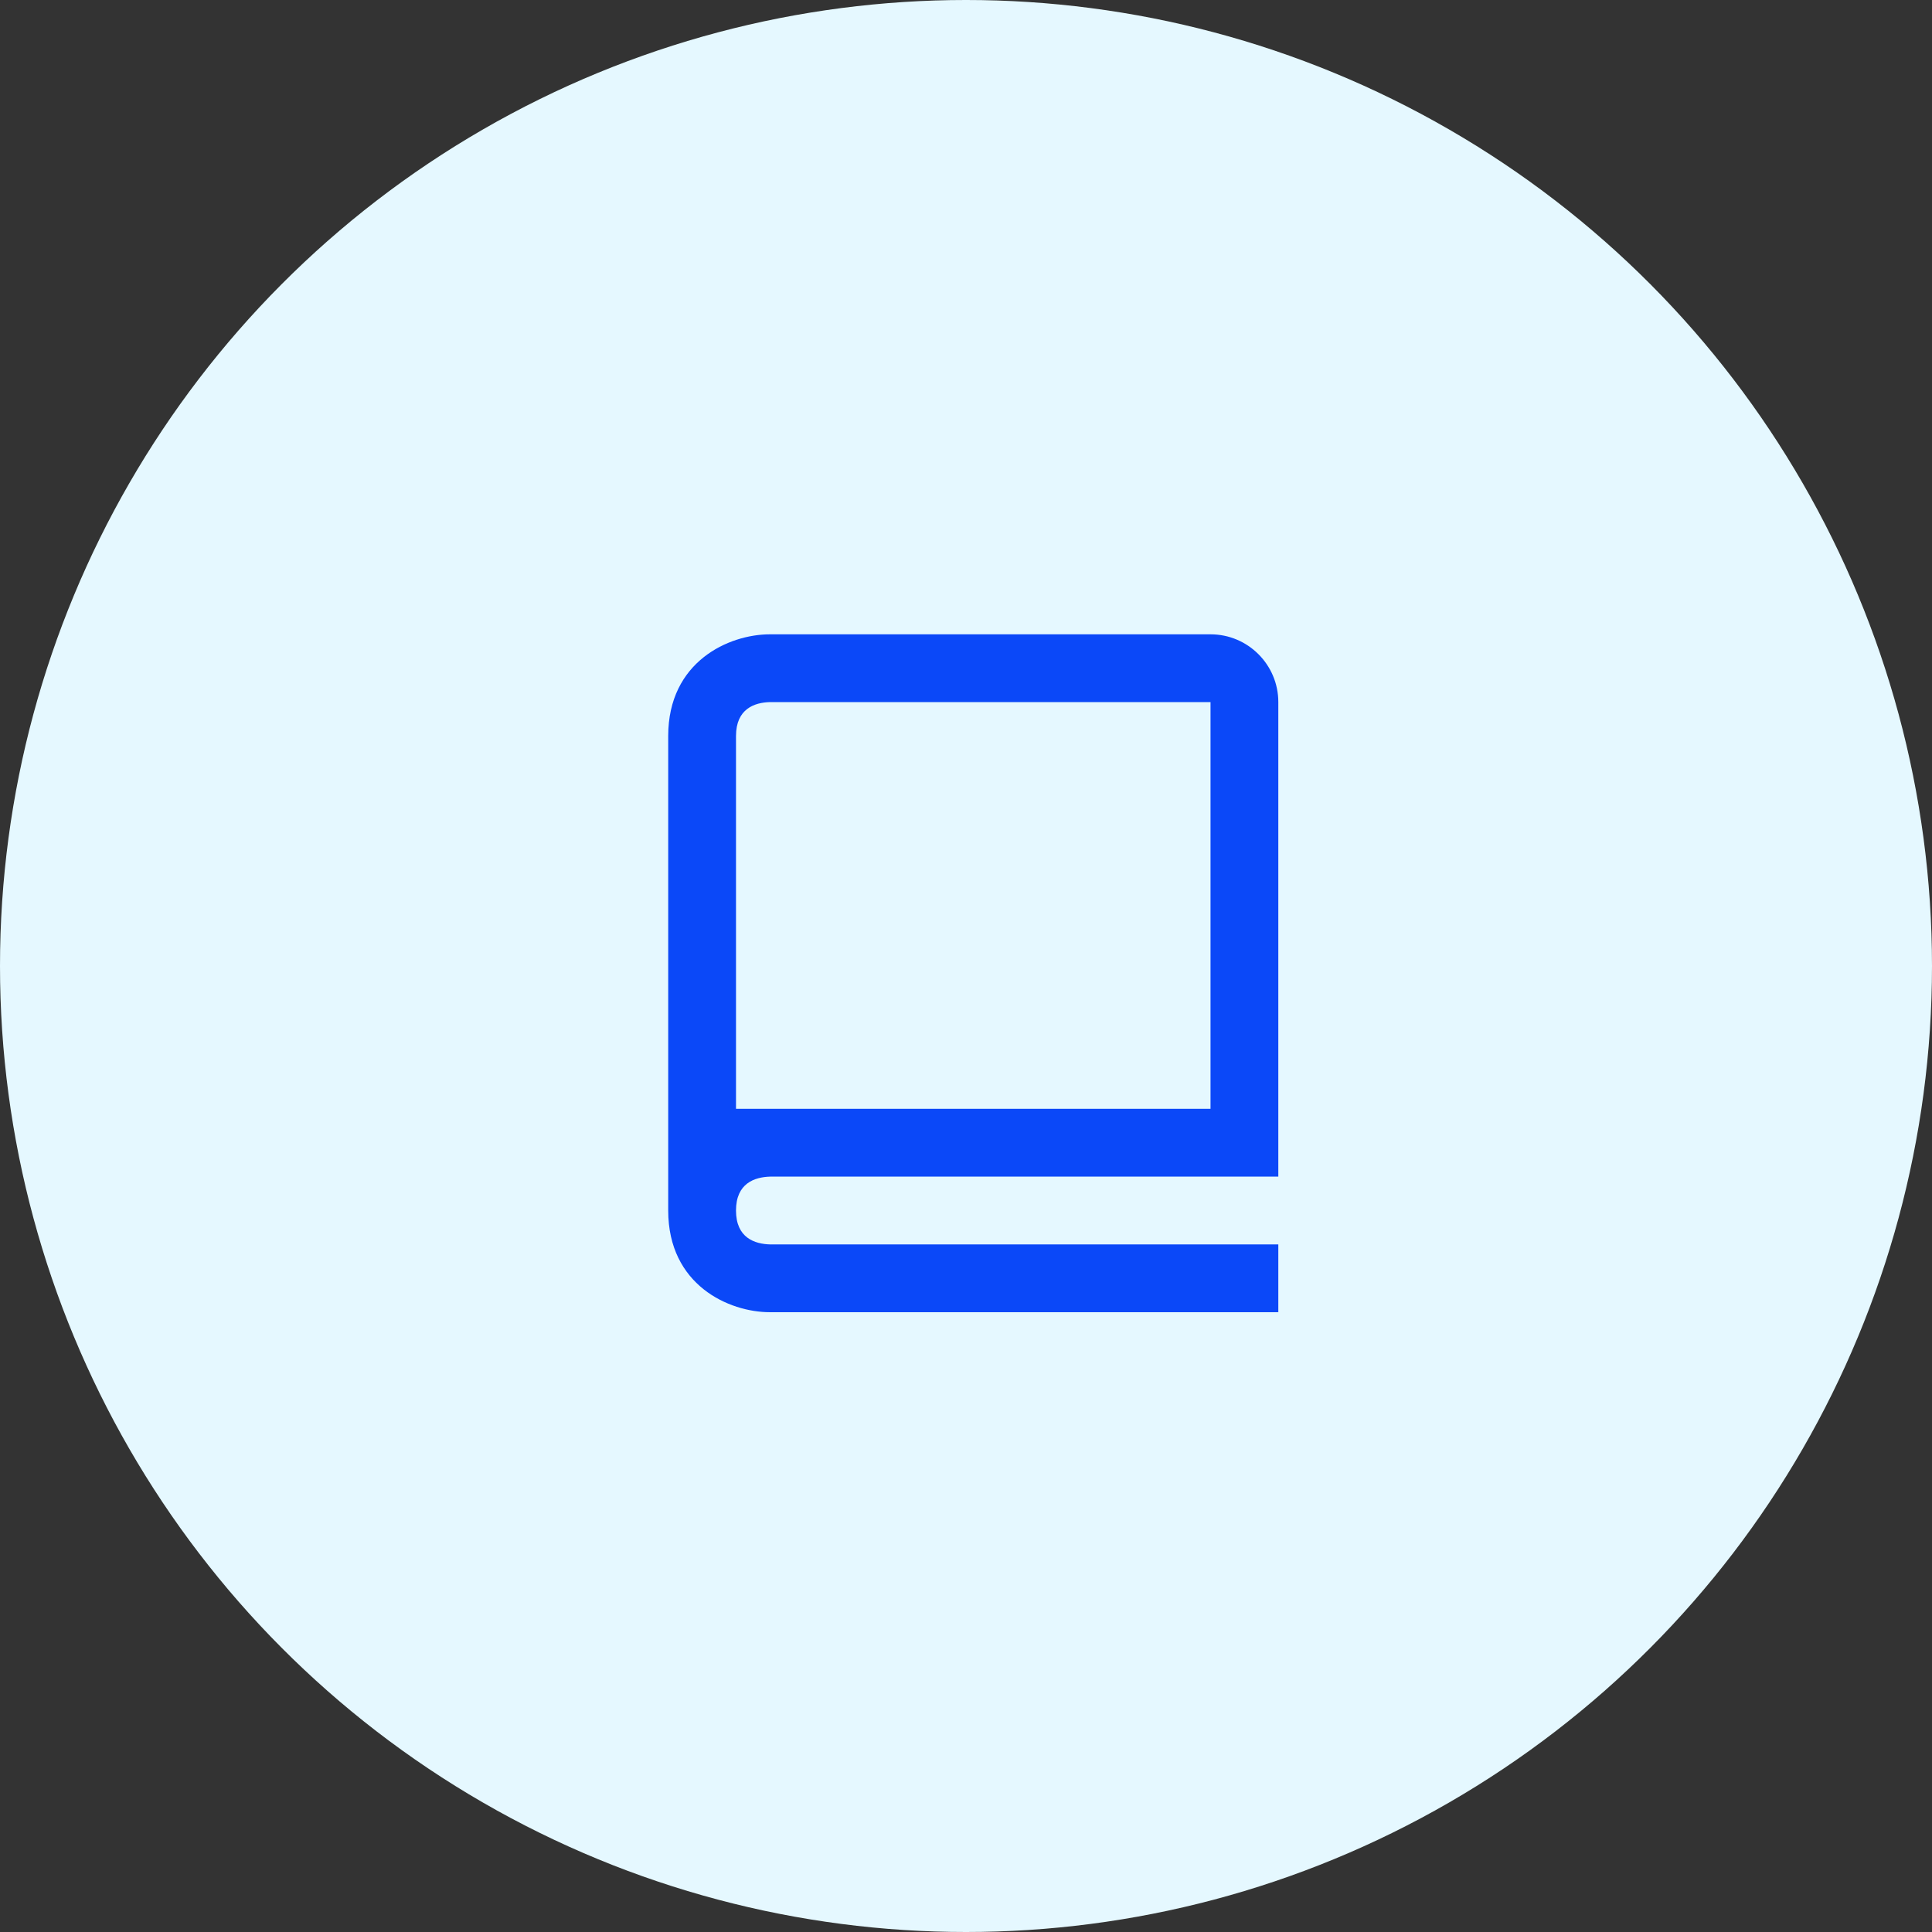
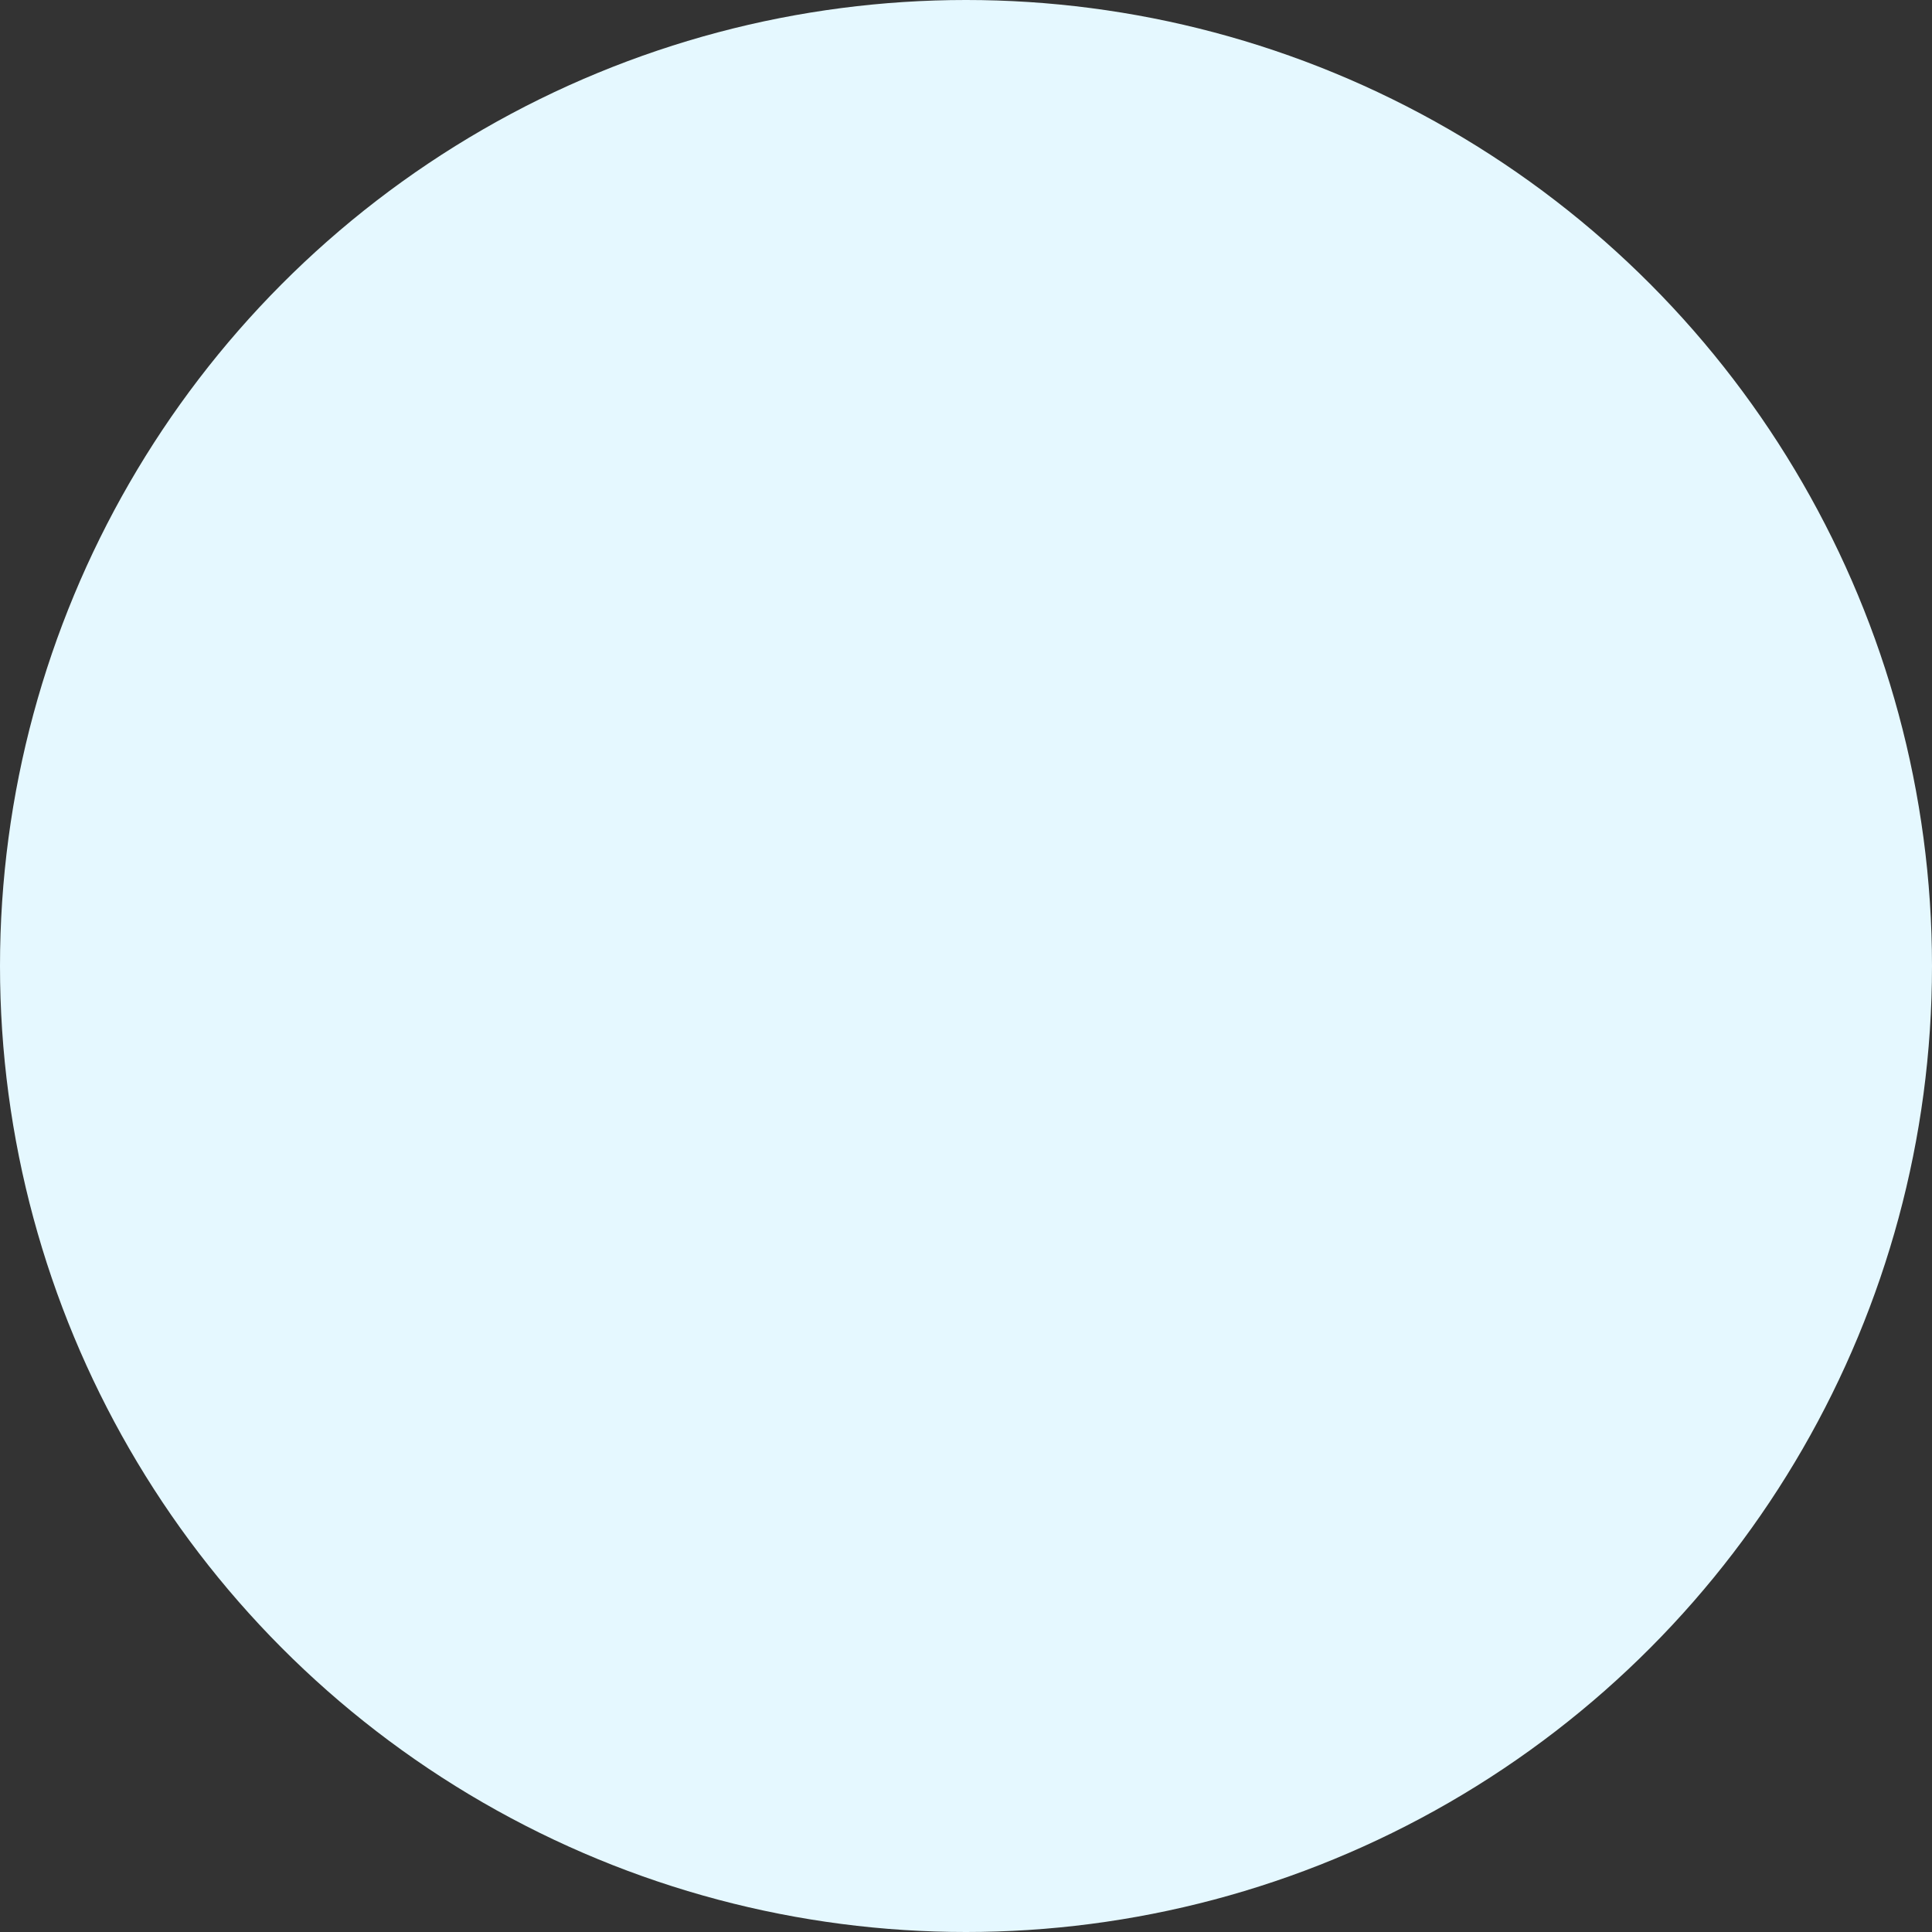
<svg xmlns="http://www.w3.org/2000/svg" width="133" height="133" viewBox="0 0 133 133" fill="none">
  <rect x="0" y="0" width="133" height="133" fill="#333333" stroke="none" />
  <circle cx="66.5" cy="66.5" r="66.5" fill="#E5F8FF" />
-   <path d="M83.333 43.667H53C50.186 43.667 46 45.531 46 50.667V83.333C46 88.469 50.186 90.333 53 90.333H88V85.667H53.028C51.95 85.639 50.667 85.214 50.667 83.333C50.667 81.453 51.95 81.028 53.028 81H88V48.333C88 45.76 85.907 43.667 83.333 43.667ZM83.333 76.333H50.667V50.667C50.667 48.786 51.95 48.361 53 48.333H83.333V76.333Z" fill="#0B48F8" />
</svg>